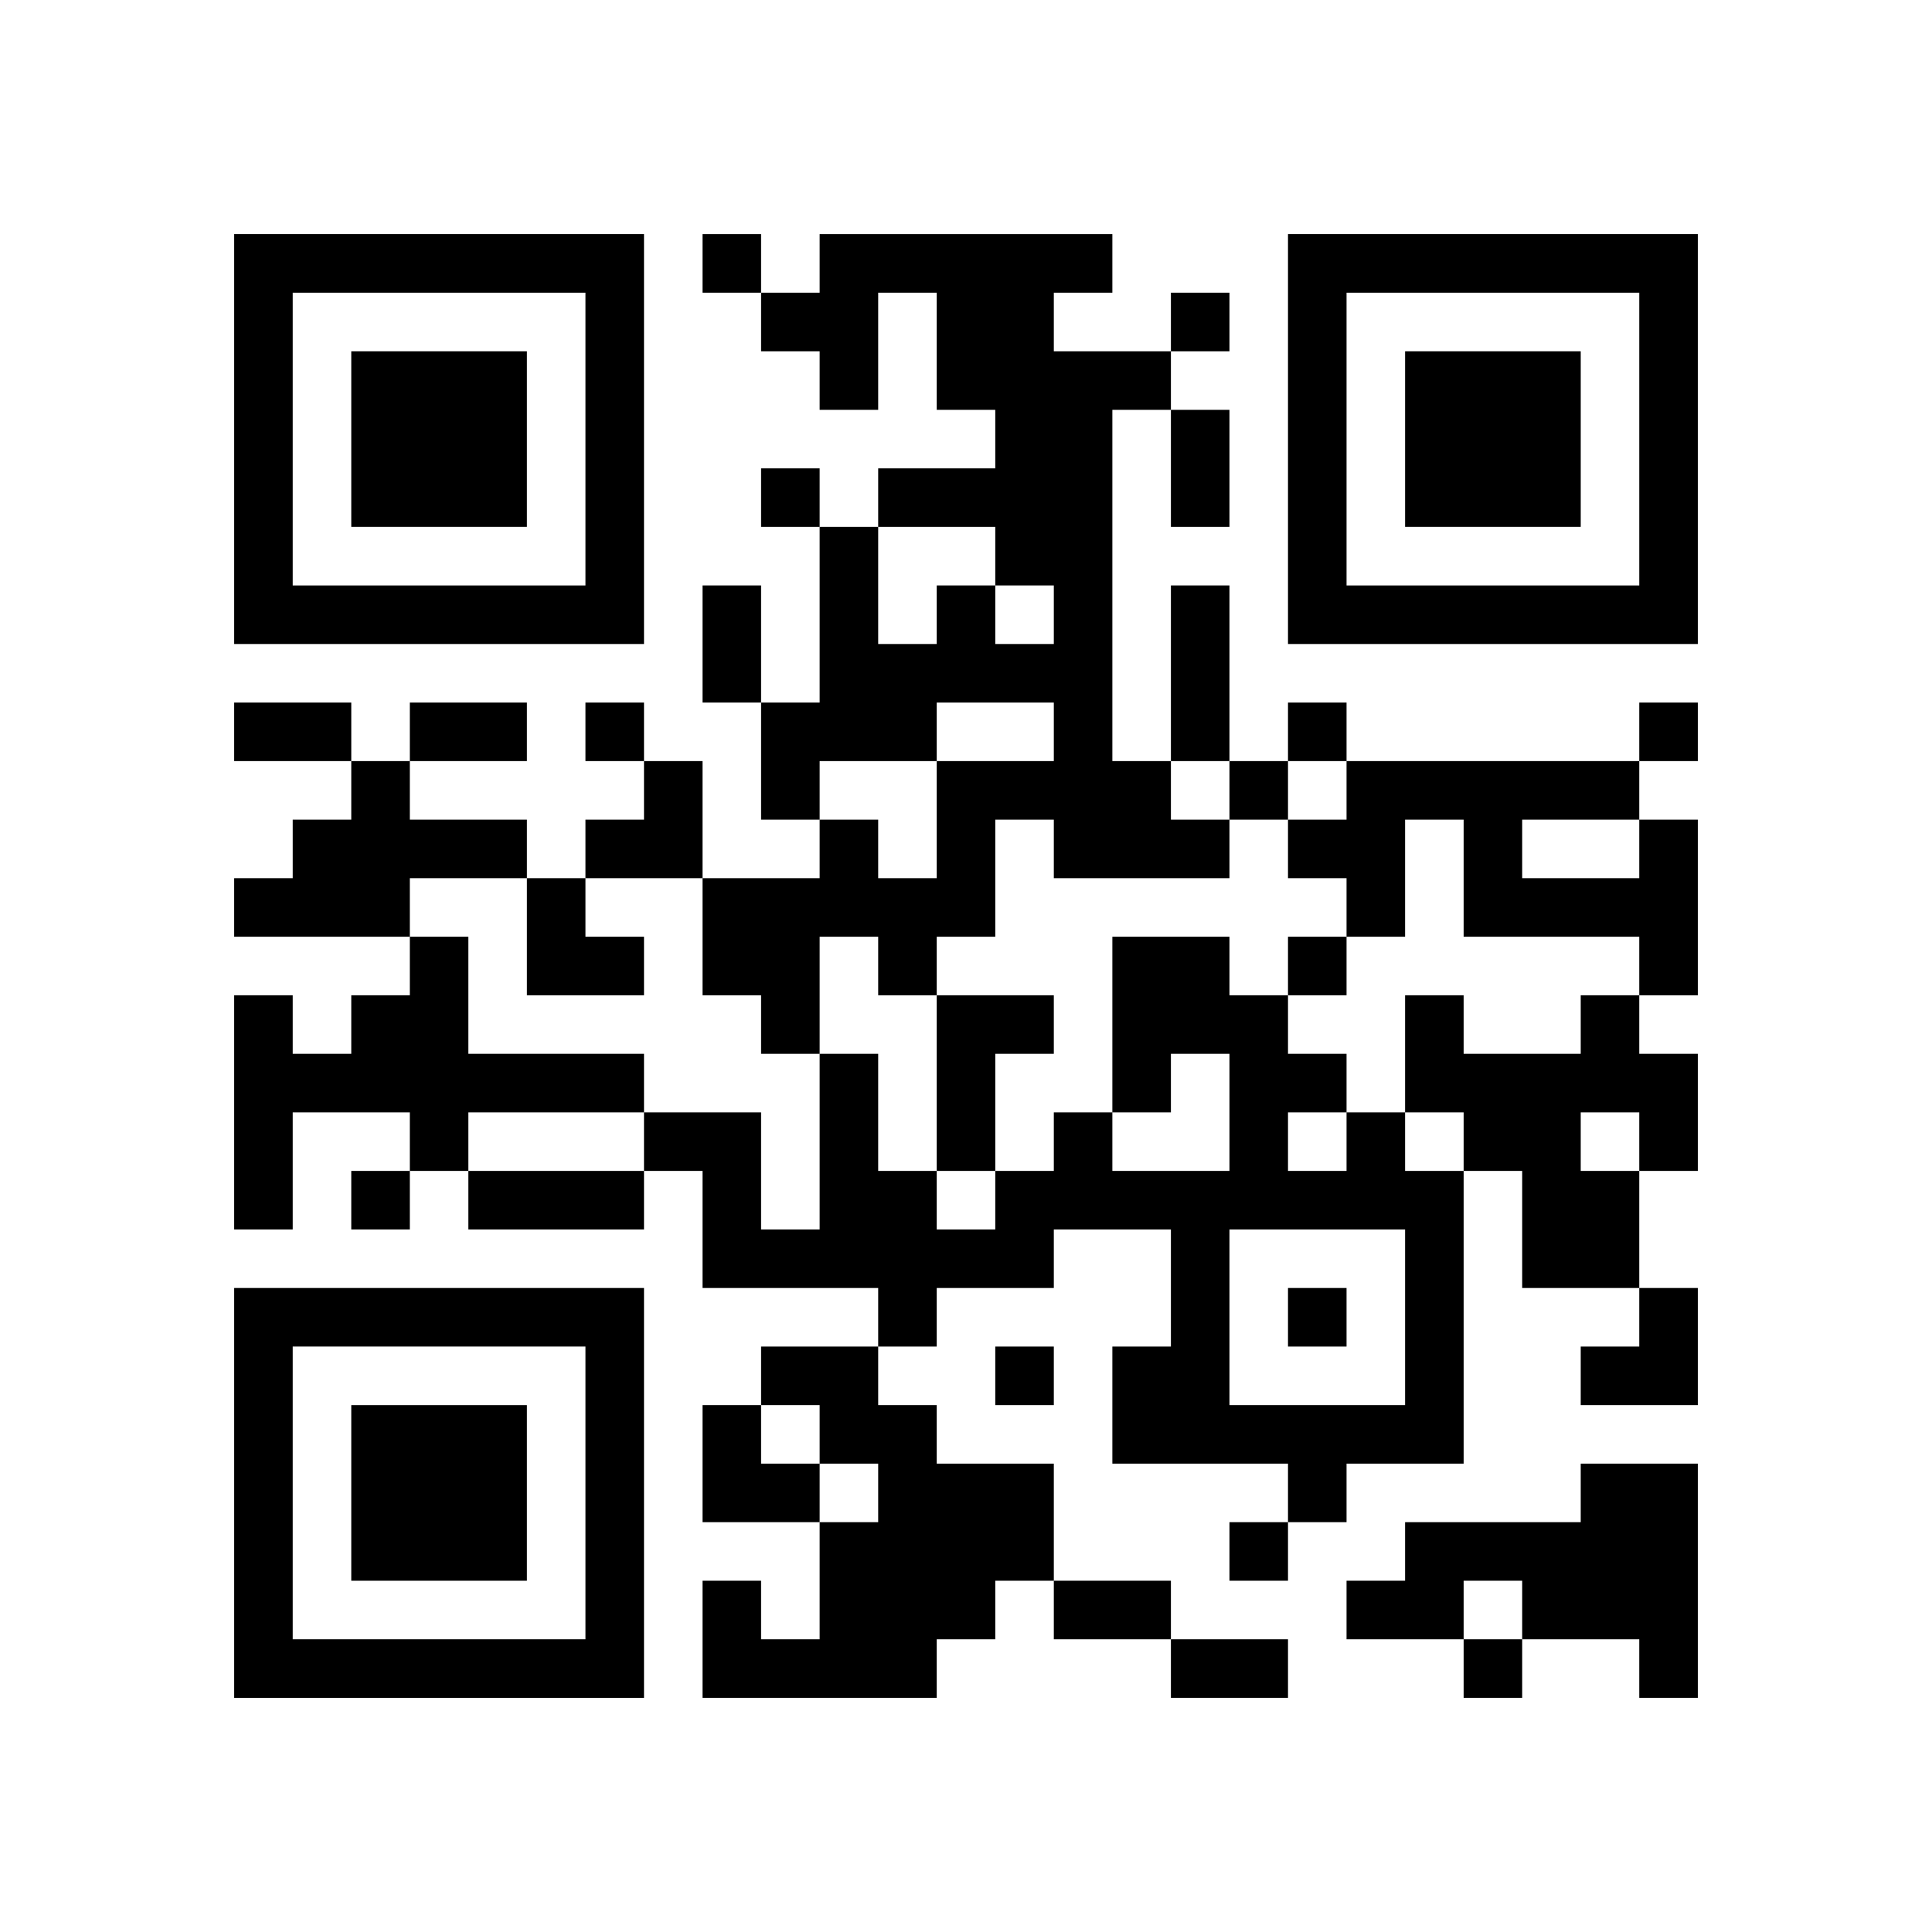
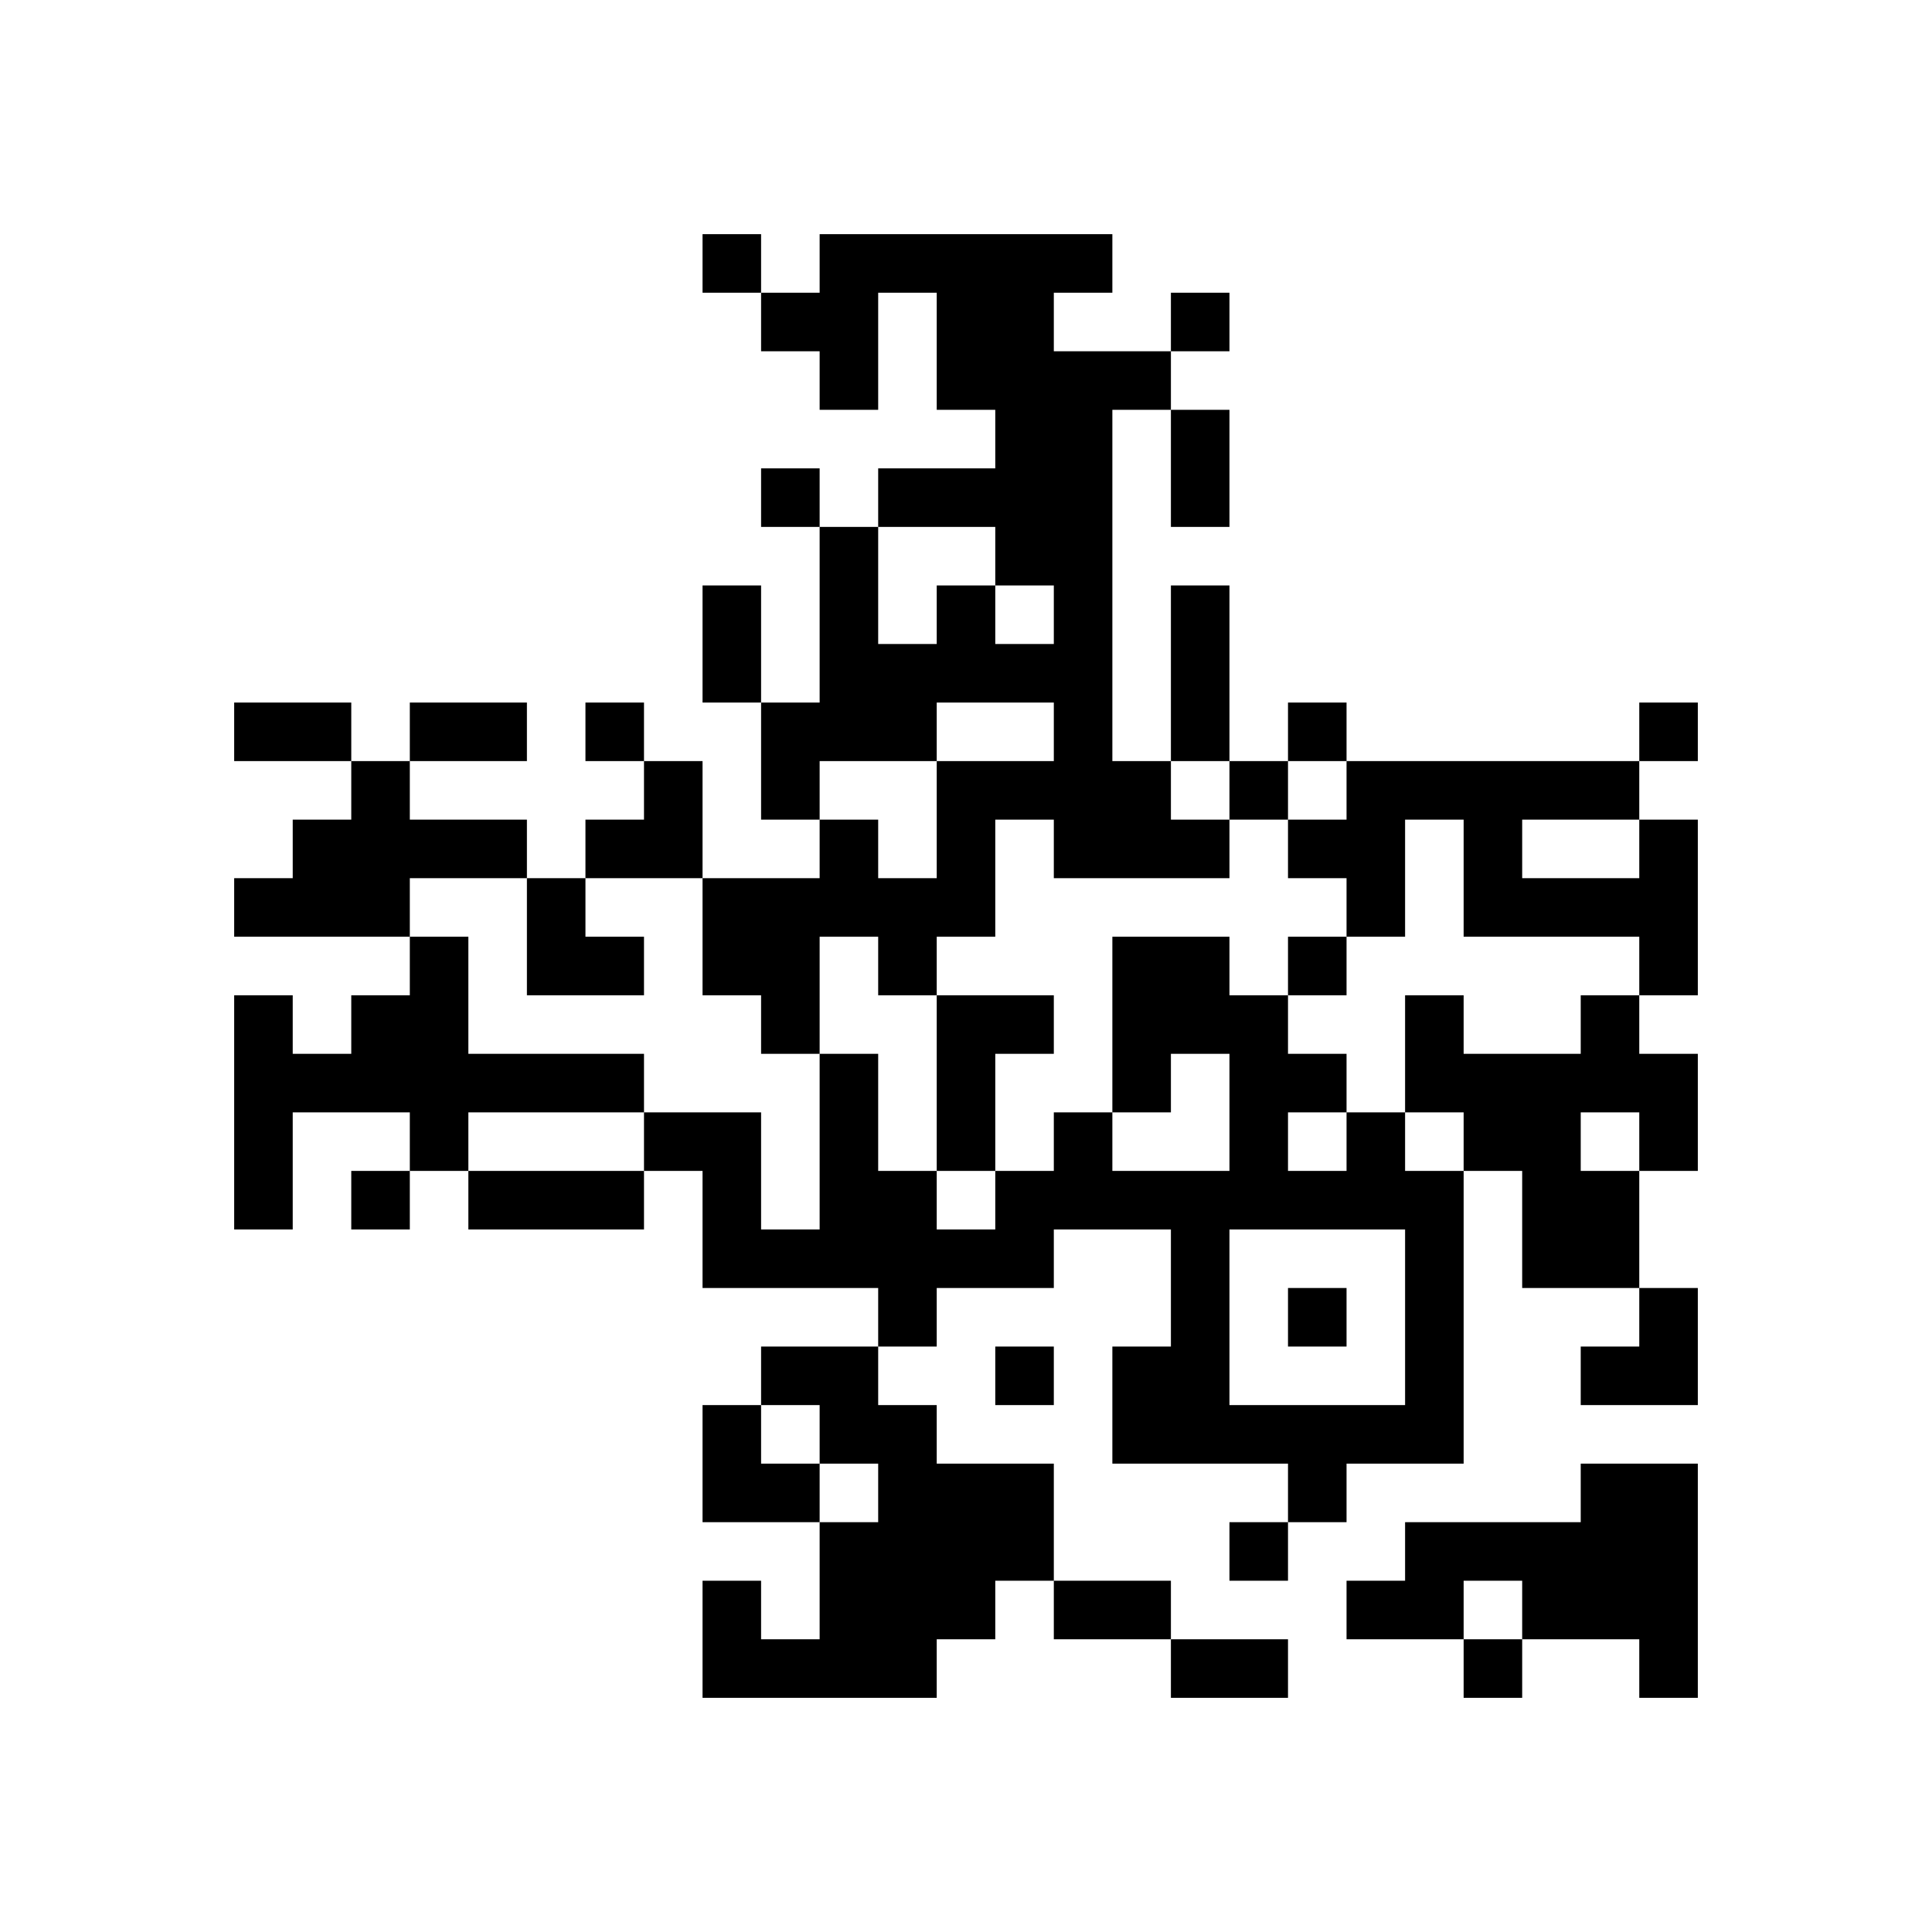
<svg xmlns="http://www.w3.org/2000/svg" xmlns:xlink="http://www.w3.org/1999/xlink" version="1.1" id="Layer_1" x="0px" y="0px" viewBox="-4 -4 33 33" width="132" height="132" style="enable-background:new 0 0 550 550;" xml:space="preserve">
  <symbol id="tracker">
-     <path d="m 0 7 0 7 7 0 0 -7 -7 0 z m 1 1 5 0 0 5 -5 0 0 -5 z m 1 1 0 3 3 0 0 -3 -3 0 z" style="fill:#000000;stroke:none" />
-   </symbol>
+     </symbol>
  <use x="0" y="-7" xlink:href="#tracker" />
  <use x="0" y="11" xlink:href="#tracker" />
  <use x="18" y="-7" xlink:href="#tracker" />
  <path d="M10,0 h5v1h-1v1h2v1h-1v6h1v1h1v1h-3v-1h-1v2h-1v1h-1v-1h-1v2h-1v-1h-1v-2h2v-1h1v1h1v-2h2v-1h-2v1h-2v1h-1v-2h1v-3h1v2h1v-1h1v1h1v-1h-1v-1h-2v-1h2v-1h-1v-2h-1v2h-1v-1h-1v-1h1v-1 M2,9 h1v1h2v1h-2v1h-3v-1h1v-1h1v-1 M24,10 h1v3h-1v-1h-3v-2h-1v2h-1v-1h-1v-1h1v-1h5v1 M22,10 v1h2v-1h-2 M3,12 h1v2h3v1h-3v1h-1v-1h-2v2h-1v-4h1v1h1v-1h1v-1 M12,13 h2v1h-1v2h-1v-3 M23,13 h1v1h1v2h-1v2h-2v-2h-1v-1h-1v-2h1v1h2v-1 M23,15 v1h1v-1h-1 M19,15 h1v1h1v5h-2v1h-1v-1h-3v-2h1v-2h-2v1h-2v1h-1v-1h-3v-2h-1v-1h2v2h1v-3h1v2h1v1h1v-1h1v-1h1v1h2v-2h-1v1h-1v-3h2v1h1v1h1v1 M18,15 v1h1v-1h-1 M17,17 v3h3v-3h-3 M9,19 h2v1h1v1h2v2h-1v1h-1v1h-4v-2h1v1h1v-2h1v-1h-1v-1h-1v-1 M23,21 h2v4h-1v-1h-2v-1h-1v1h-2v-1h1v-1h3v-1 M8,0 v1h1v-1h-1 M16,1 v1h1v-1h-1 M9,4 v1h1v-1h-1 M6,8 v1h1v-1h-1 M18,8 v1h1v-1h-1 M24,8 v1h1v-1h-1 M17,9 v1h1v-1h-1 M18,12 v1h1v-1h-1 M2,16 v1h1v-1h-1 M18,18 v1h1v-1h-1 M13,19 v1h1v-1h-1 M17,22 v1h1v-1h-1 M21,24 v1h1v-1h-1 M16,3 h1v2h-1v-2 M8,6 h1v2h-1v-2 M16,6 h1v3h-1v-3 M0,8 h2v1h-2v-1 M3,8 h2v1h-2v-1 M4,16 h3v1h-3v-1 M14,23 h2v1h-2v-1 M16,24 h2v1h-2v-1 M6,9 m1,0h1v2h-2v-1h1z M5,11 h1v1h1v1h-2z M23,18 m1,0h1v2h-2v-1h1z M8,20 h1v1h1v1h-2z" style="fill:#000000;stroke:none" />
</svg>